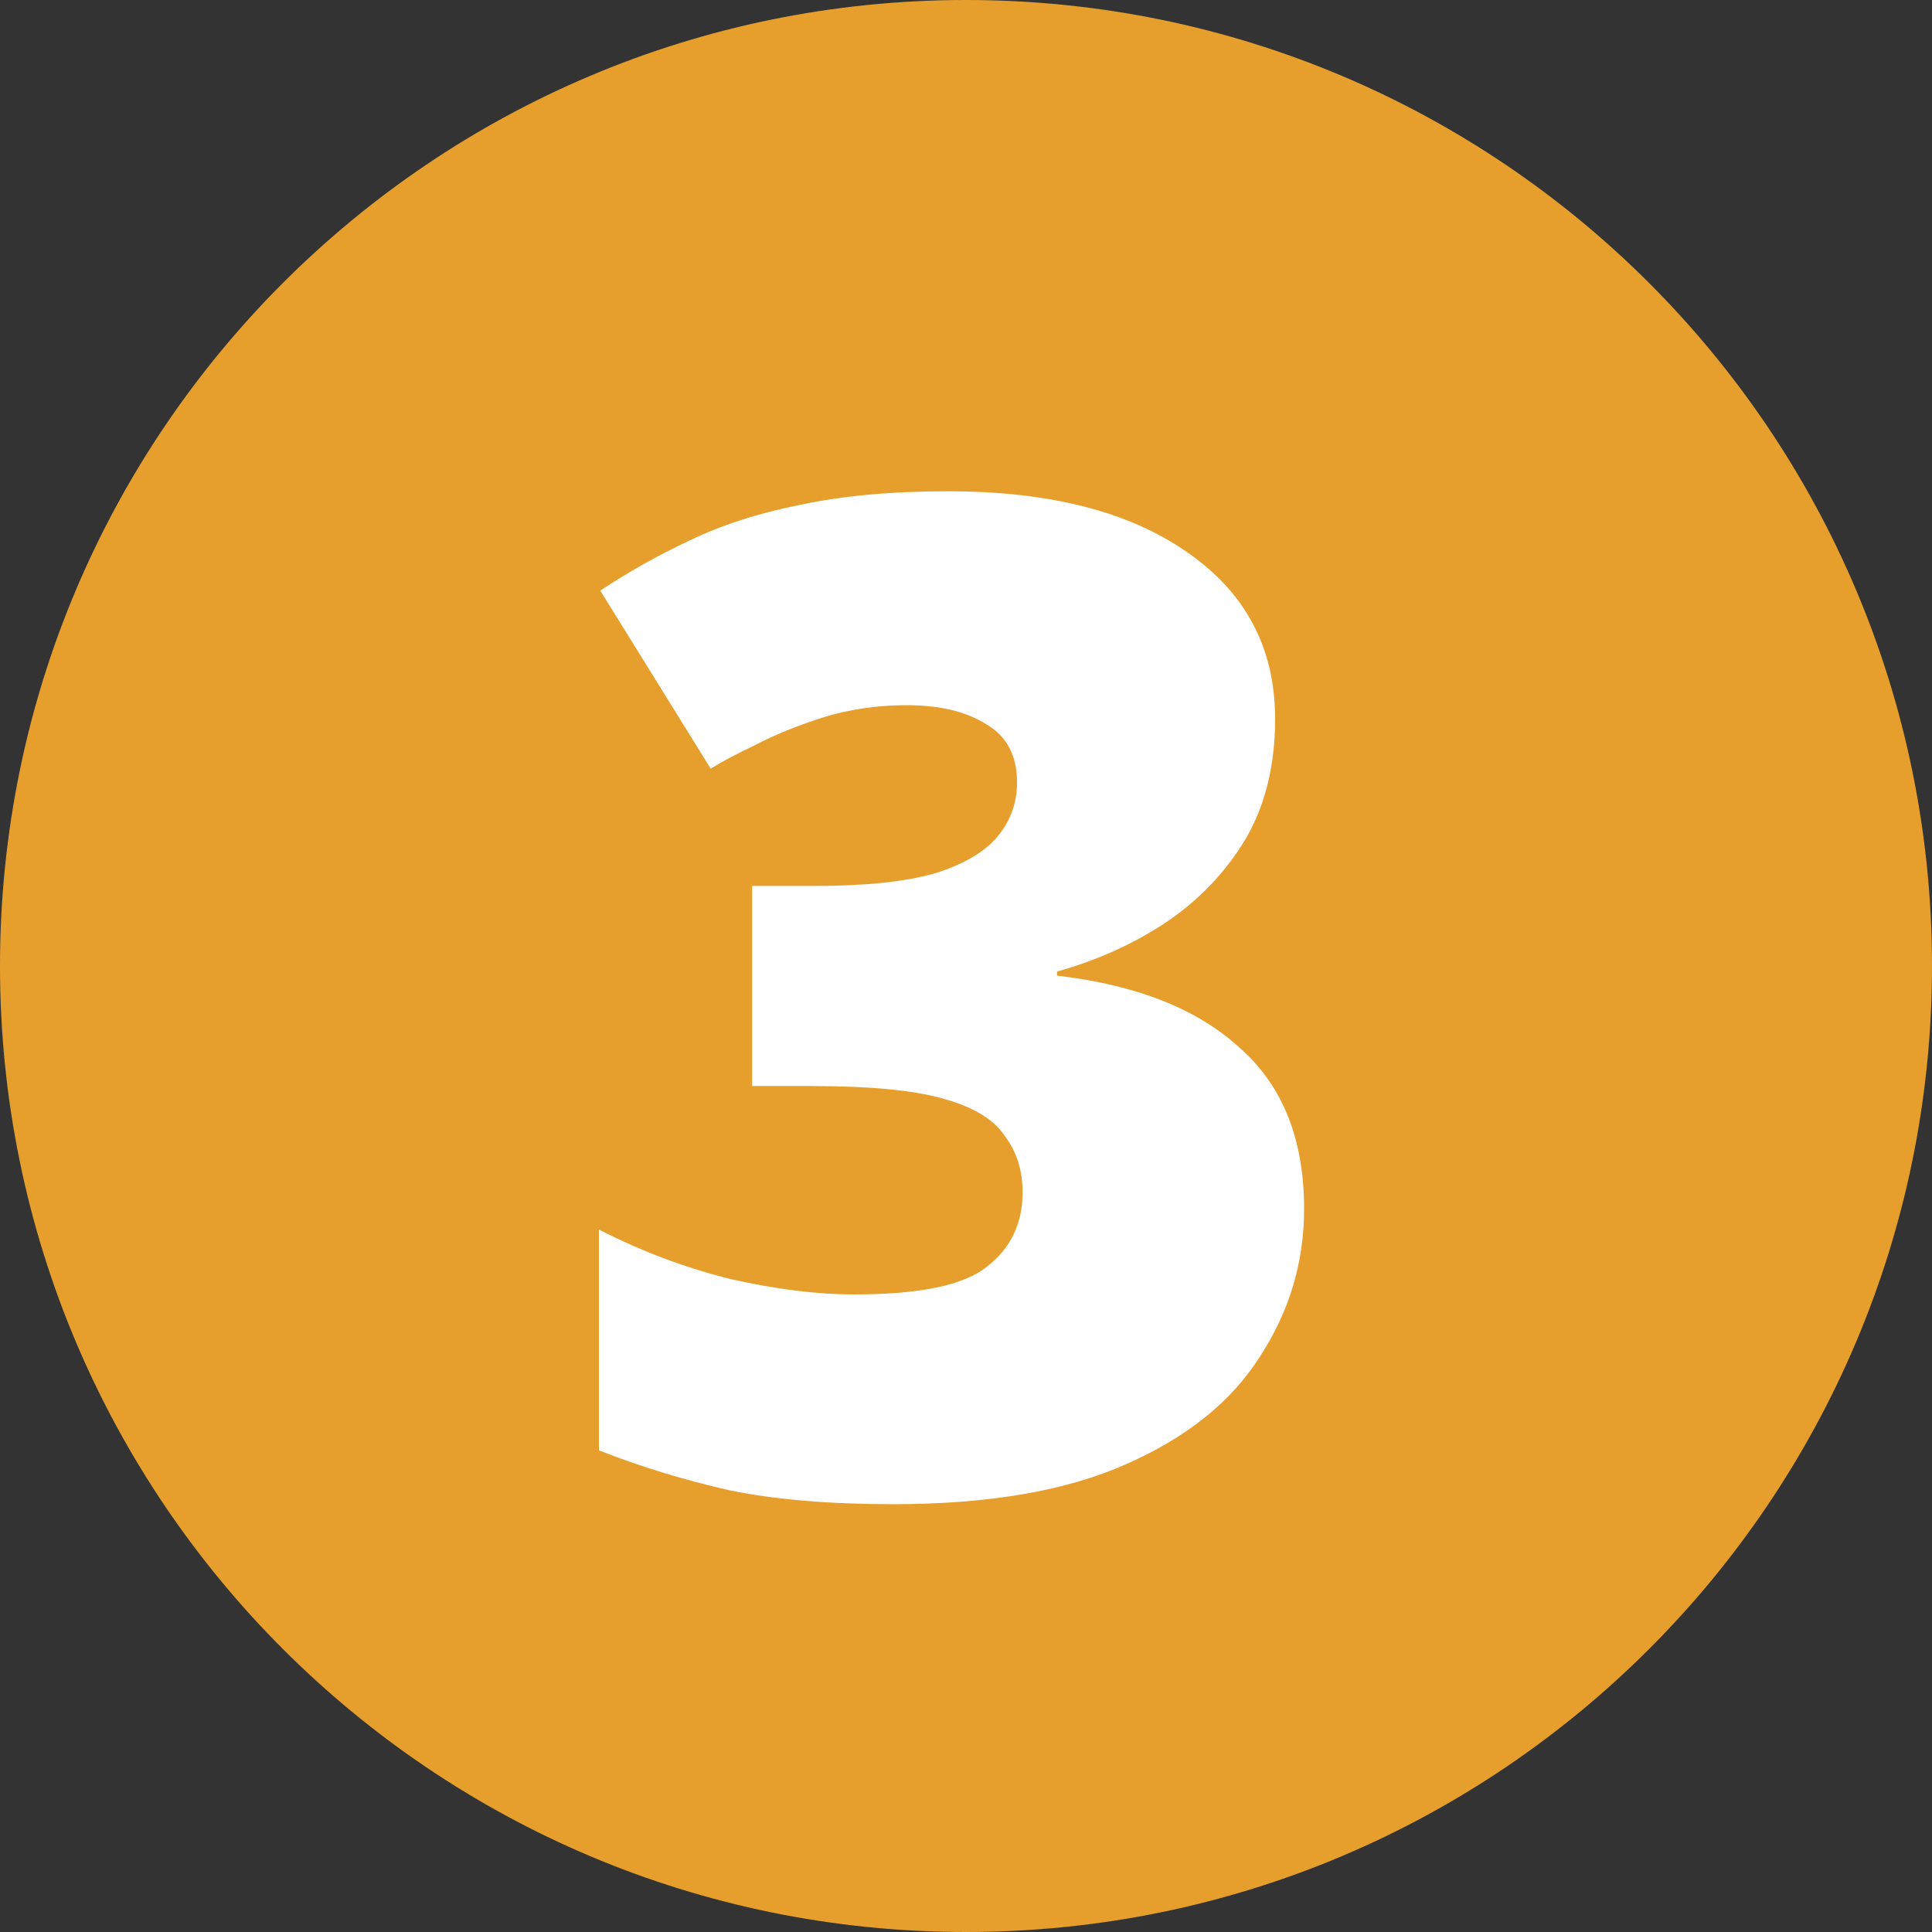
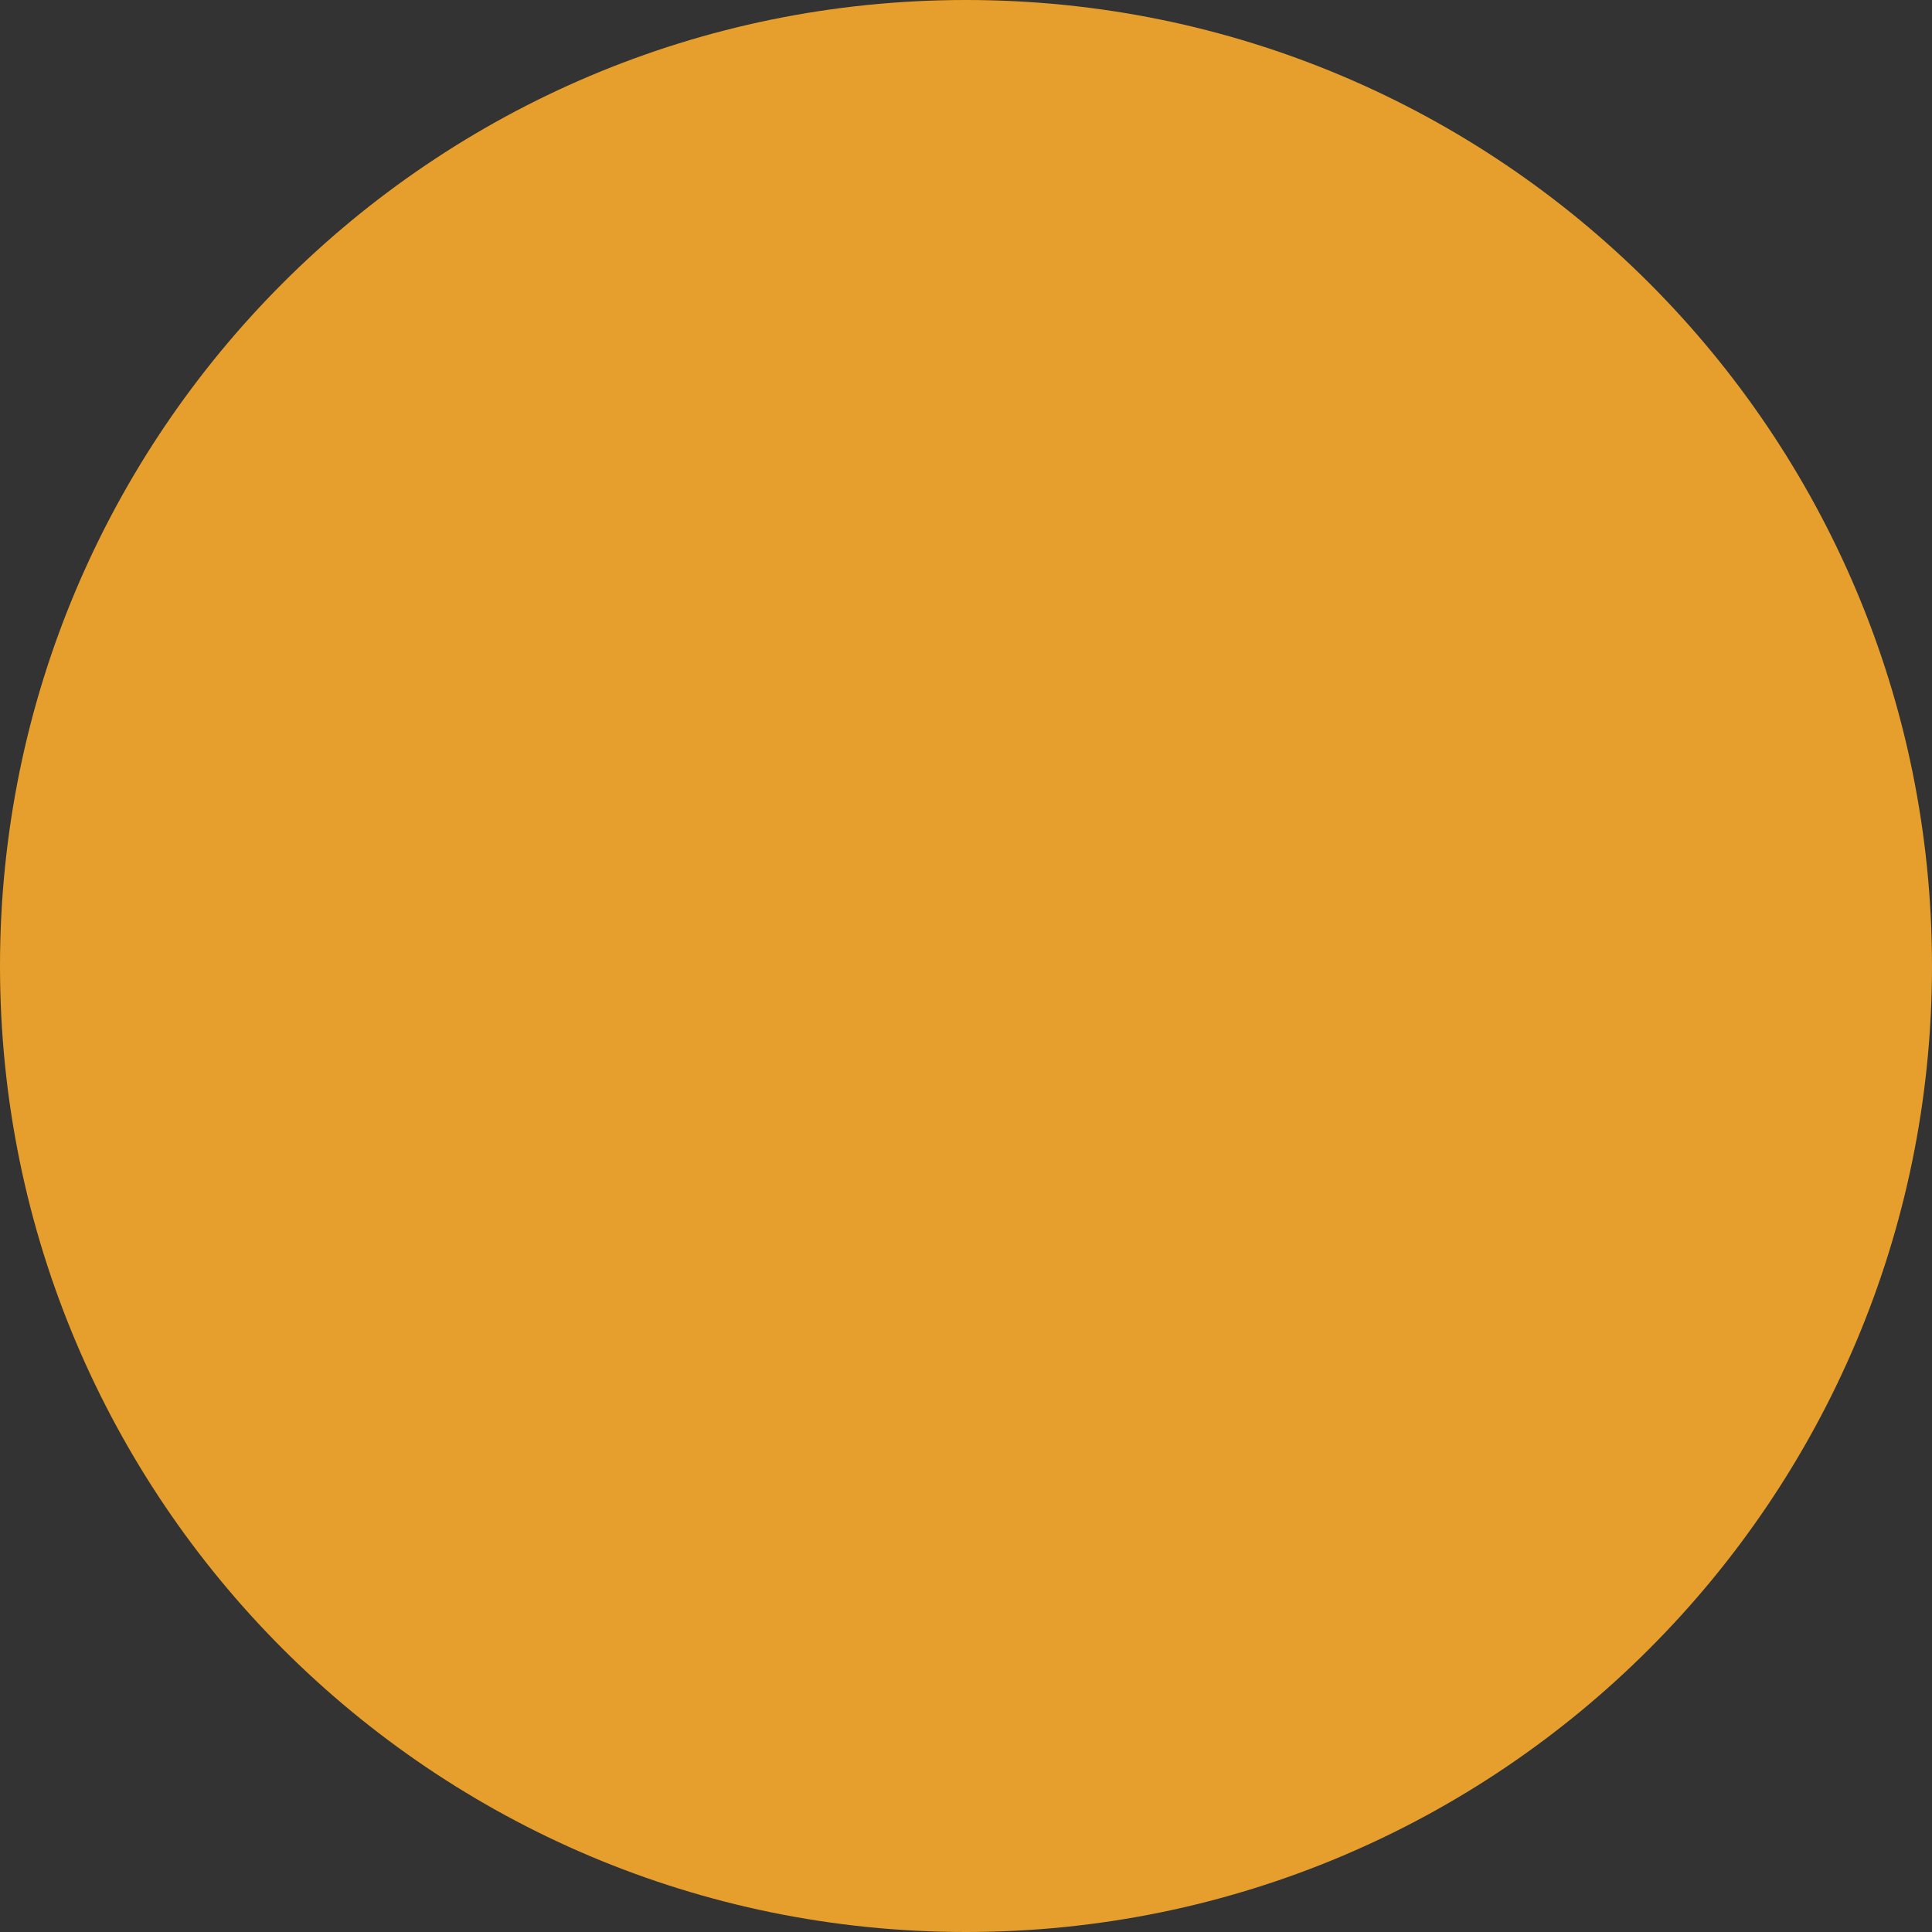
<svg xmlns="http://www.w3.org/2000/svg" width="70" height="70" viewBox="0 0 70 70" fill="none">
  <rect x="0" y="0" width="70" height="70" fill="#333333" stroke="none" />
  <path d="M70 35C70 54.33 54.33 70 35 70C15.67 70 0 54.33 0 35C0 15.67 15.67 0 35 0C54.33 0 70 15.67 70 35Z" fill="#E69F2C" />
-   <path d="M46.2 26.05C46.2 27.75 45.833 29.217 45.1 30.45C44.367 31.65 43.4 32.65 42.2 33.45C41.033 34.217 39.733 34.8 38.3 35.2V35.35C41.167 35.683 43.367 36.55 44.9 37.95C46.467 39.317 47.25 41.267 47.25 43.8C47.25 45.733 46.717 47.517 45.65 49.15C44.617 50.783 43 52.083 40.8 53.05C38.633 54.017 35.817 54.5 32.35 54.5C30.05 54.5 28.083 54.333 26.45 54C24.817 53.633 23.233 53.15 21.7 52.55V44.55C23.267 45.35 24.867 45.95 26.5 46.35C28.133 46.717 29.617 46.9 30.95 46.9C33.317 46.9 34.917 46.567 35.75 45.9C36.617 45.233 37.05 44.333 37.05 43.2C37.05 42.4 36.833 41.717 36.4 41.15C36 40.55 35.25 40.1 34.15 39.8C33.083 39.5 31.517 39.35 29.45 39.35H27.25V32.1H29.5C31.333 32.1 32.783 31.95 33.85 31.65C34.917 31.317 35.683 30.867 36.15 30.3C36.617 29.733 36.85 29.083 36.85 28.35C36.85 27.383 36.483 26.683 35.75 26.25C35.017 25.783 34.05 25.55 32.85 25.55C31.783 25.55 30.767 25.7 29.8 26C28.867 26.3 28.05 26.633 27.35 27C26.65 27.333 26.117 27.617 25.75 27.85L21.75 21.4C22.75 20.733 23.817 20.133 24.95 19.6C26.117 19.033 27.45 18.6 28.95 18.3C30.483 17.967 32.283 17.8 34.35 17.8C38.017 17.8 40.9 18.533 43 20C45.133 21.467 46.2 23.483 46.2 26.05Z" fill="white" />
</svg>